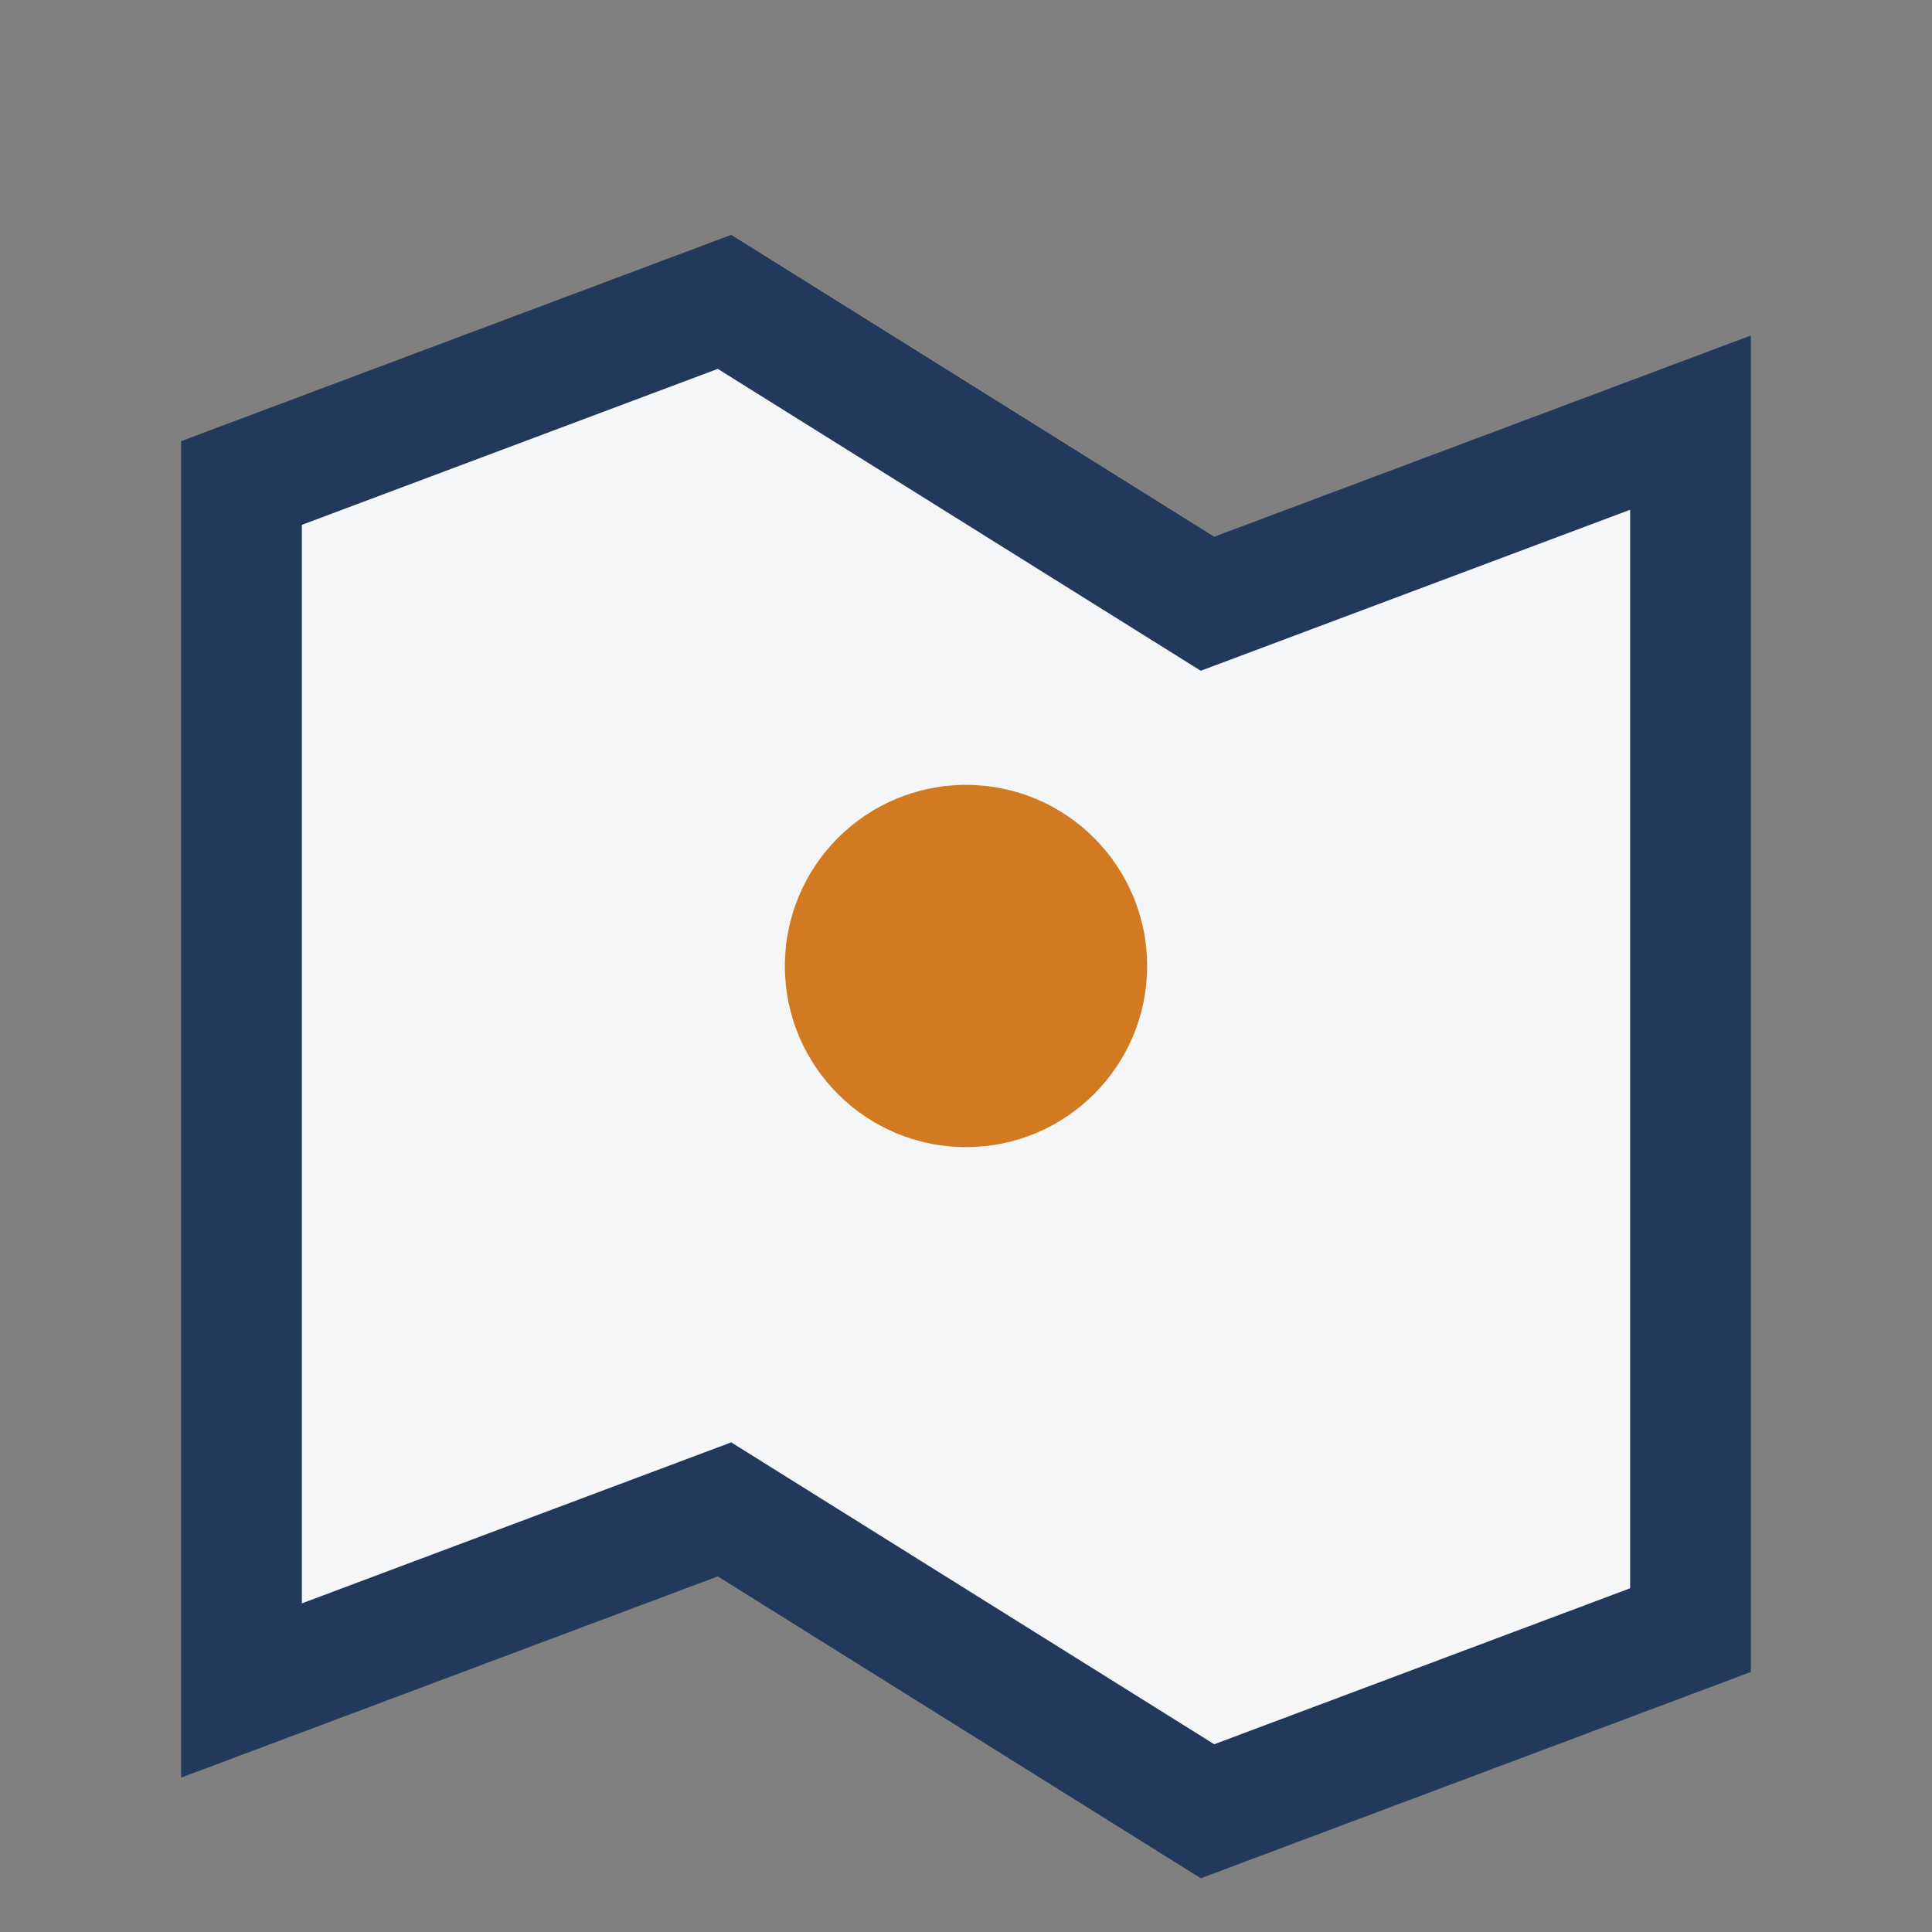
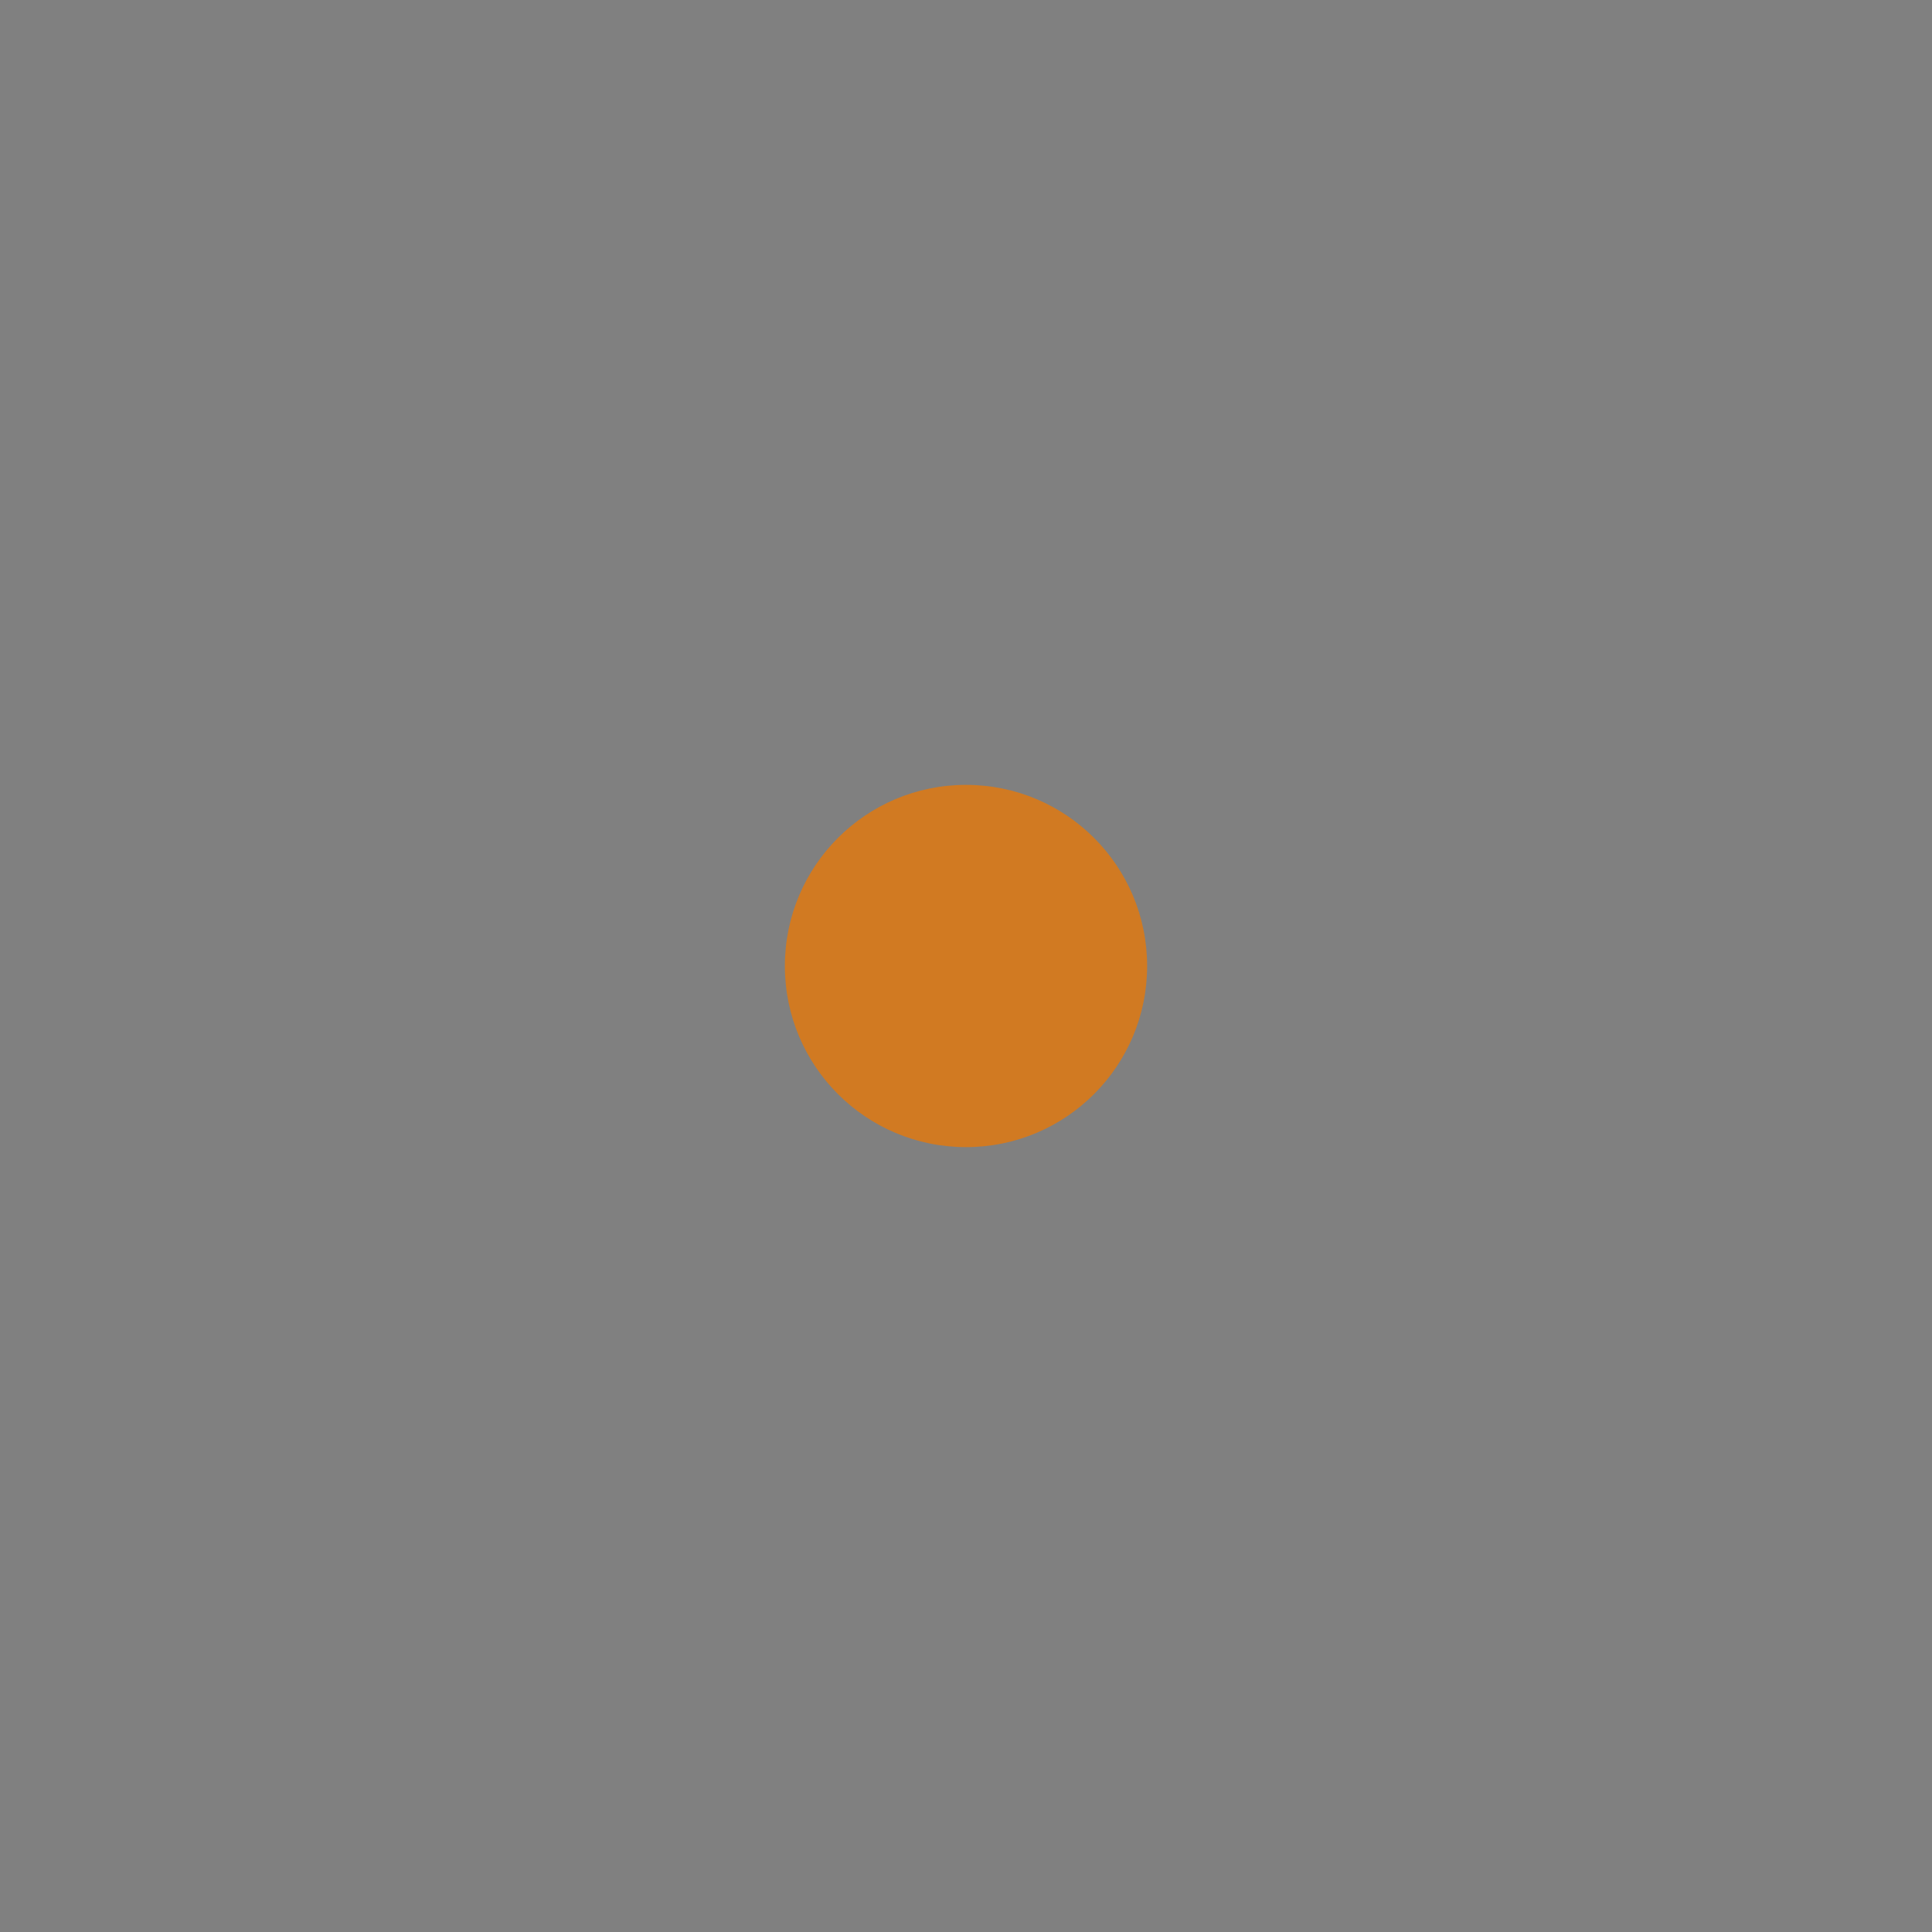
<svg xmlns="http://www.w3.org/2000/svg" width="32" height="32" viewBox="0 0 32 32">
  <rect x="0" y="0" width="32" height="32" fill="#808080" stroke="none" />
-   <path d="M4 8l8-3 8 5 8-3v20l-8 3-8-5-8 3V8z" fill="#F4F6F8" stroke="#23395B" stroke-width="2" />
  <circle cx="16" cy="16" r="3" fill="#D17A22" />
</svg>